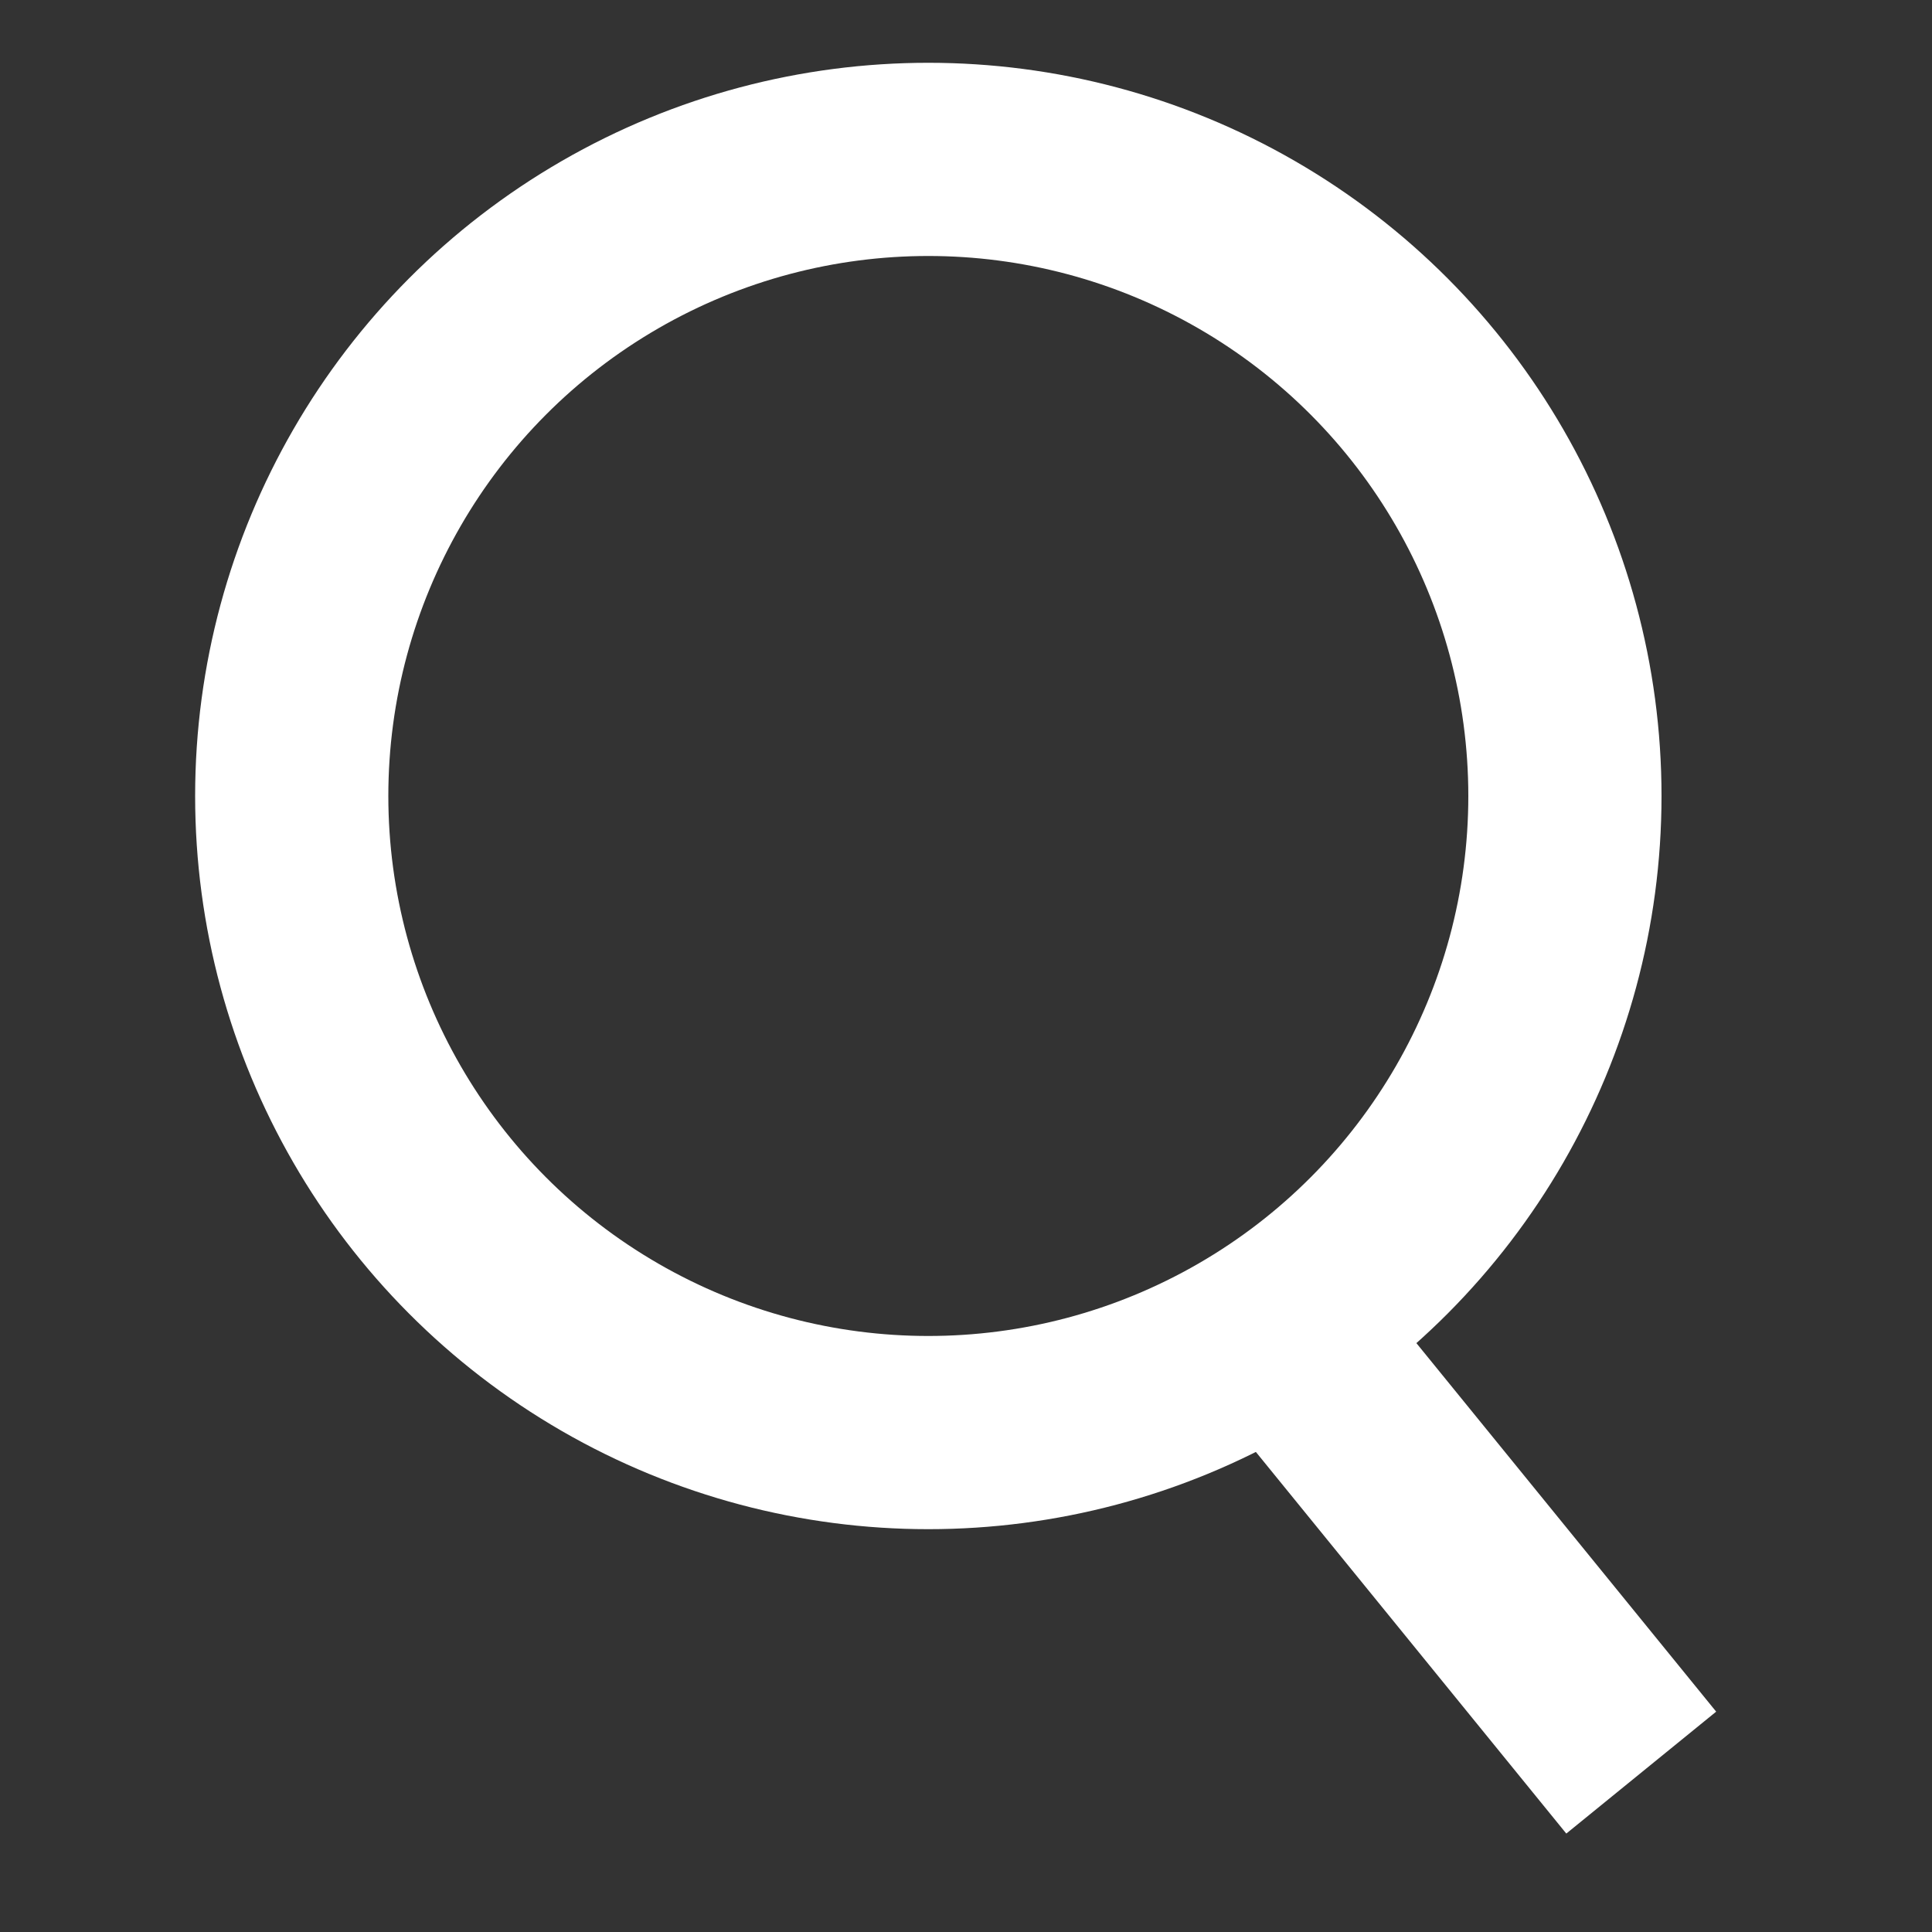
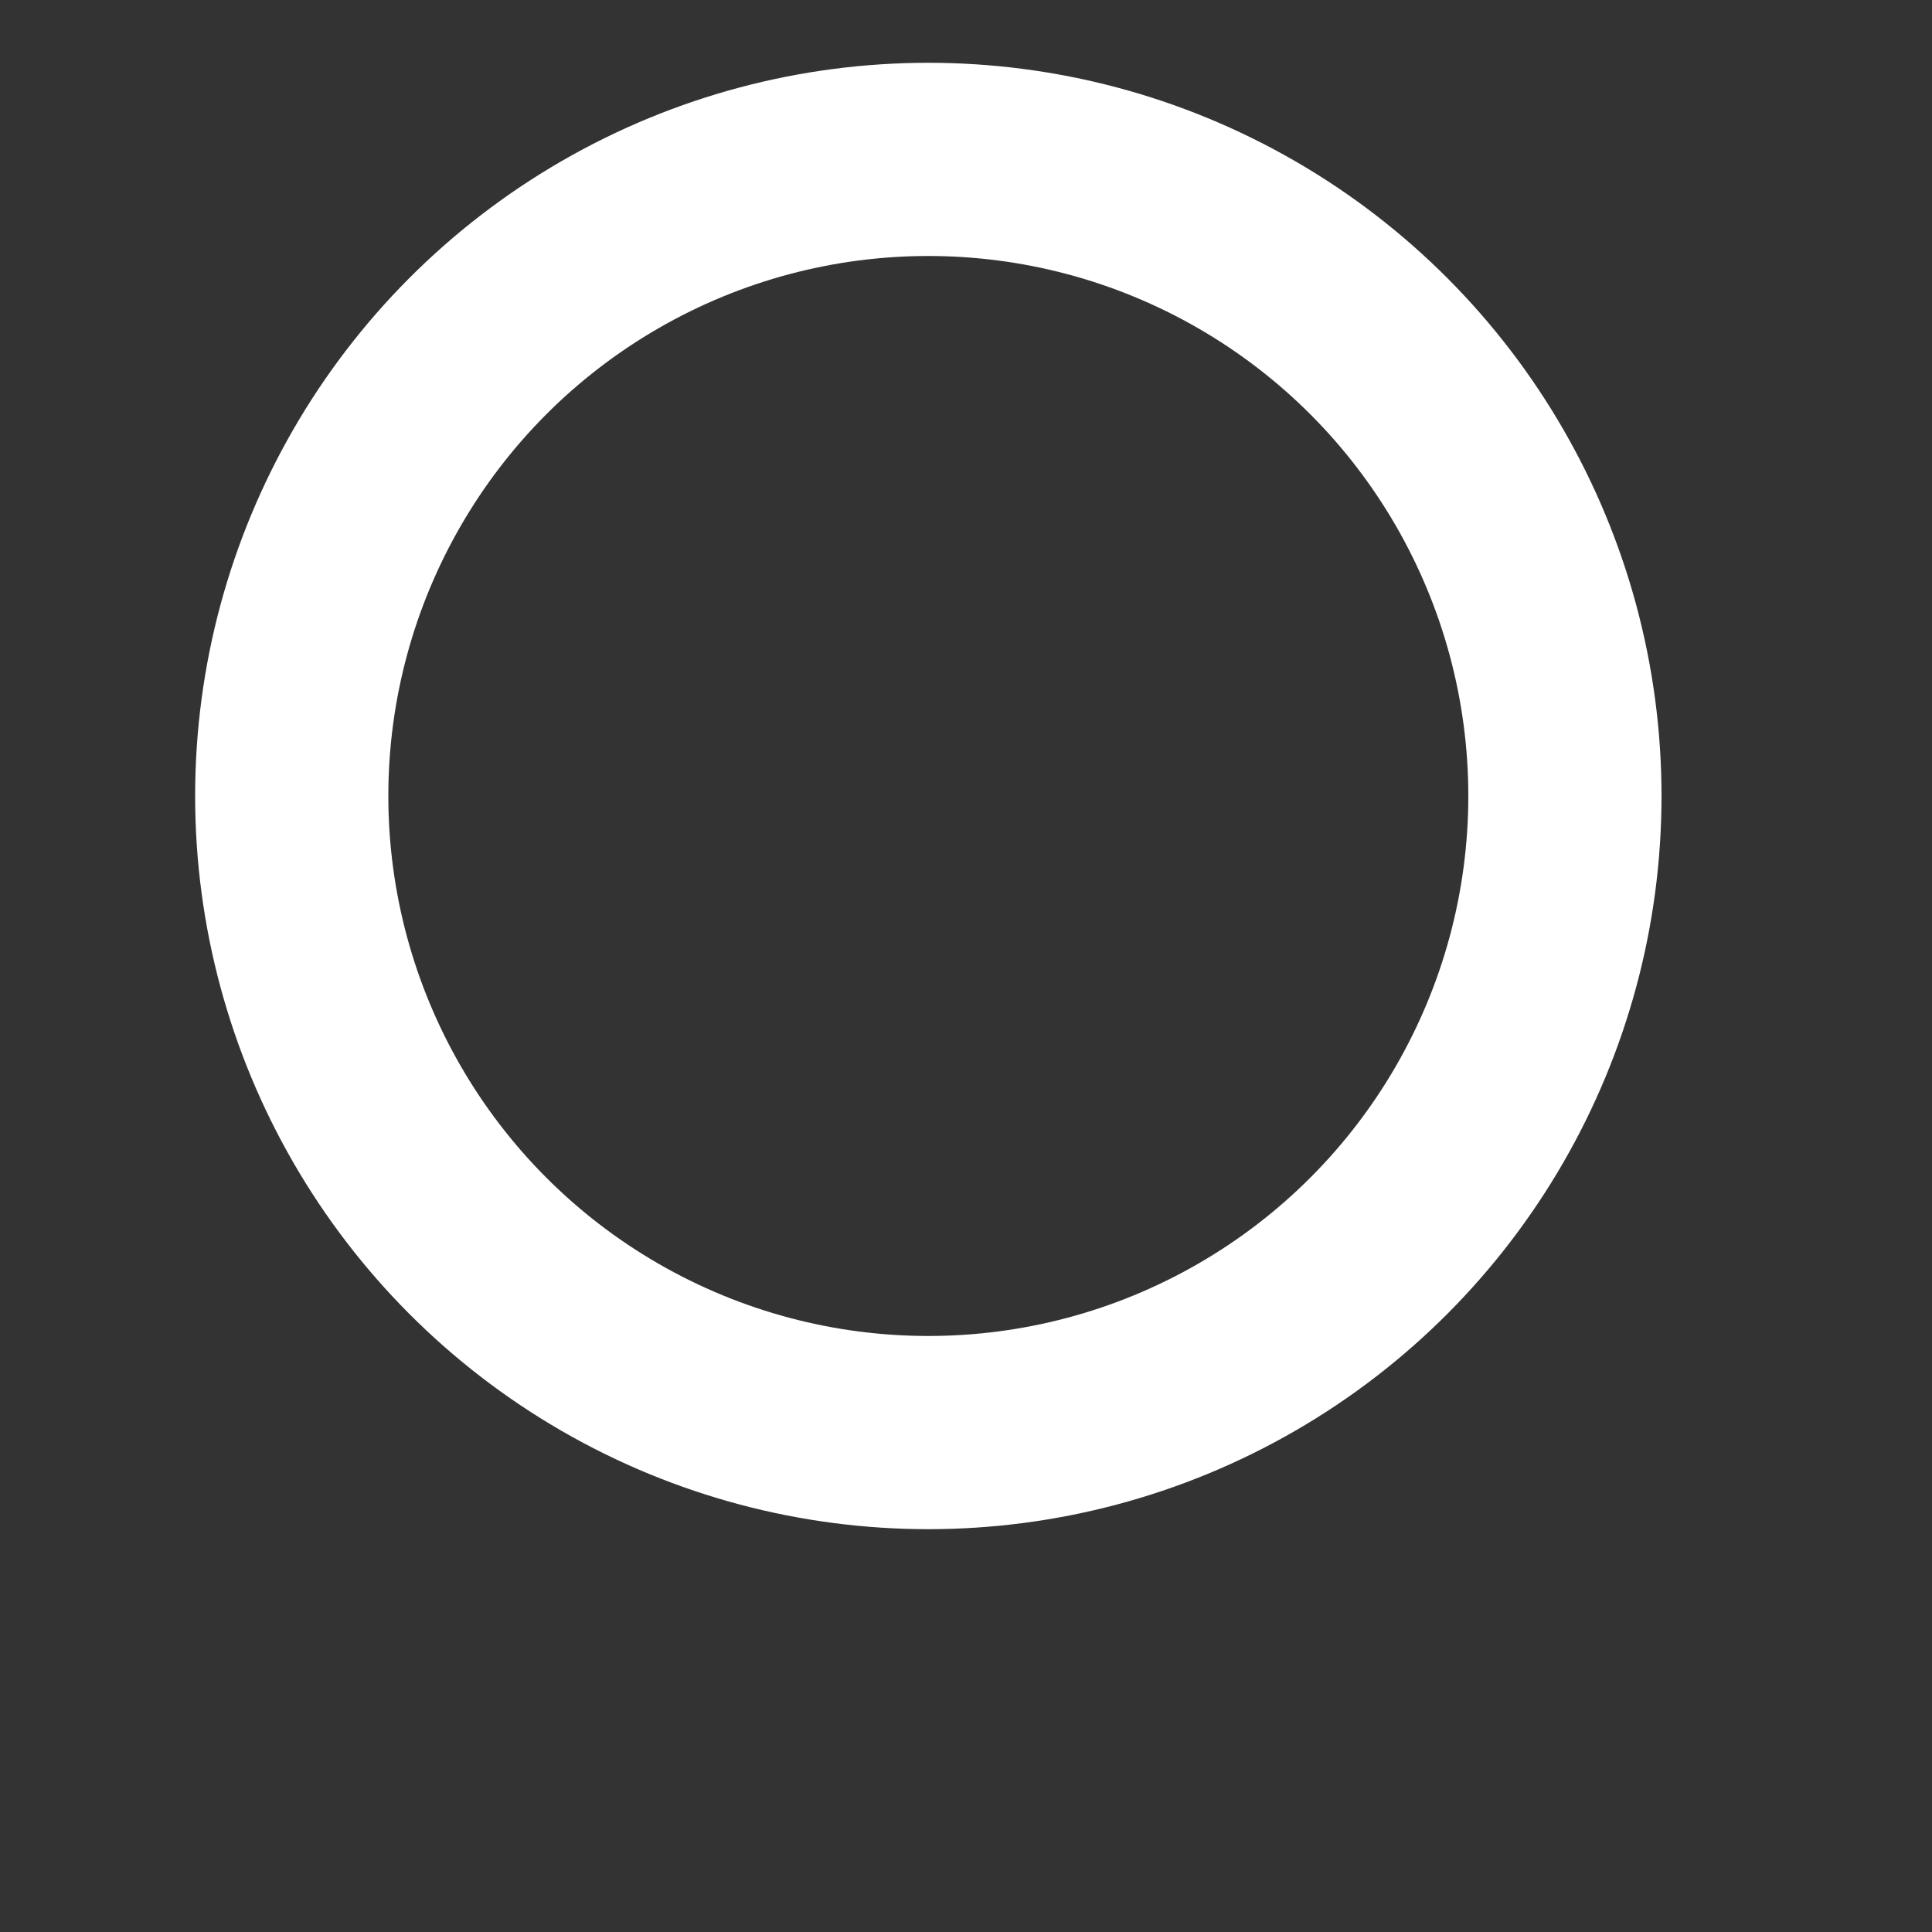
<svg xmlns="http://www.w3.org/2000/svg" id="Layer_1" data-name="Layer 1" viewBox="0 0 20 20">
  <rect x="0" y="0" width="20" height="20" fill="#333333" stroke="none" />
  <defs>
    <style>.cls-1{fill:none;stroke:#fff;stroke-miterlimit:10;stroke-width:2px;}</style>
  </defs>
  <g id="content">
    <circle class="cls-1" cx="9.61" cy="8.24" r="6.59" />
-     <line class="cls-1" x1="16.99" y1="18.35" x2="13.24" y2="13.74" />
  </g>
</svg>